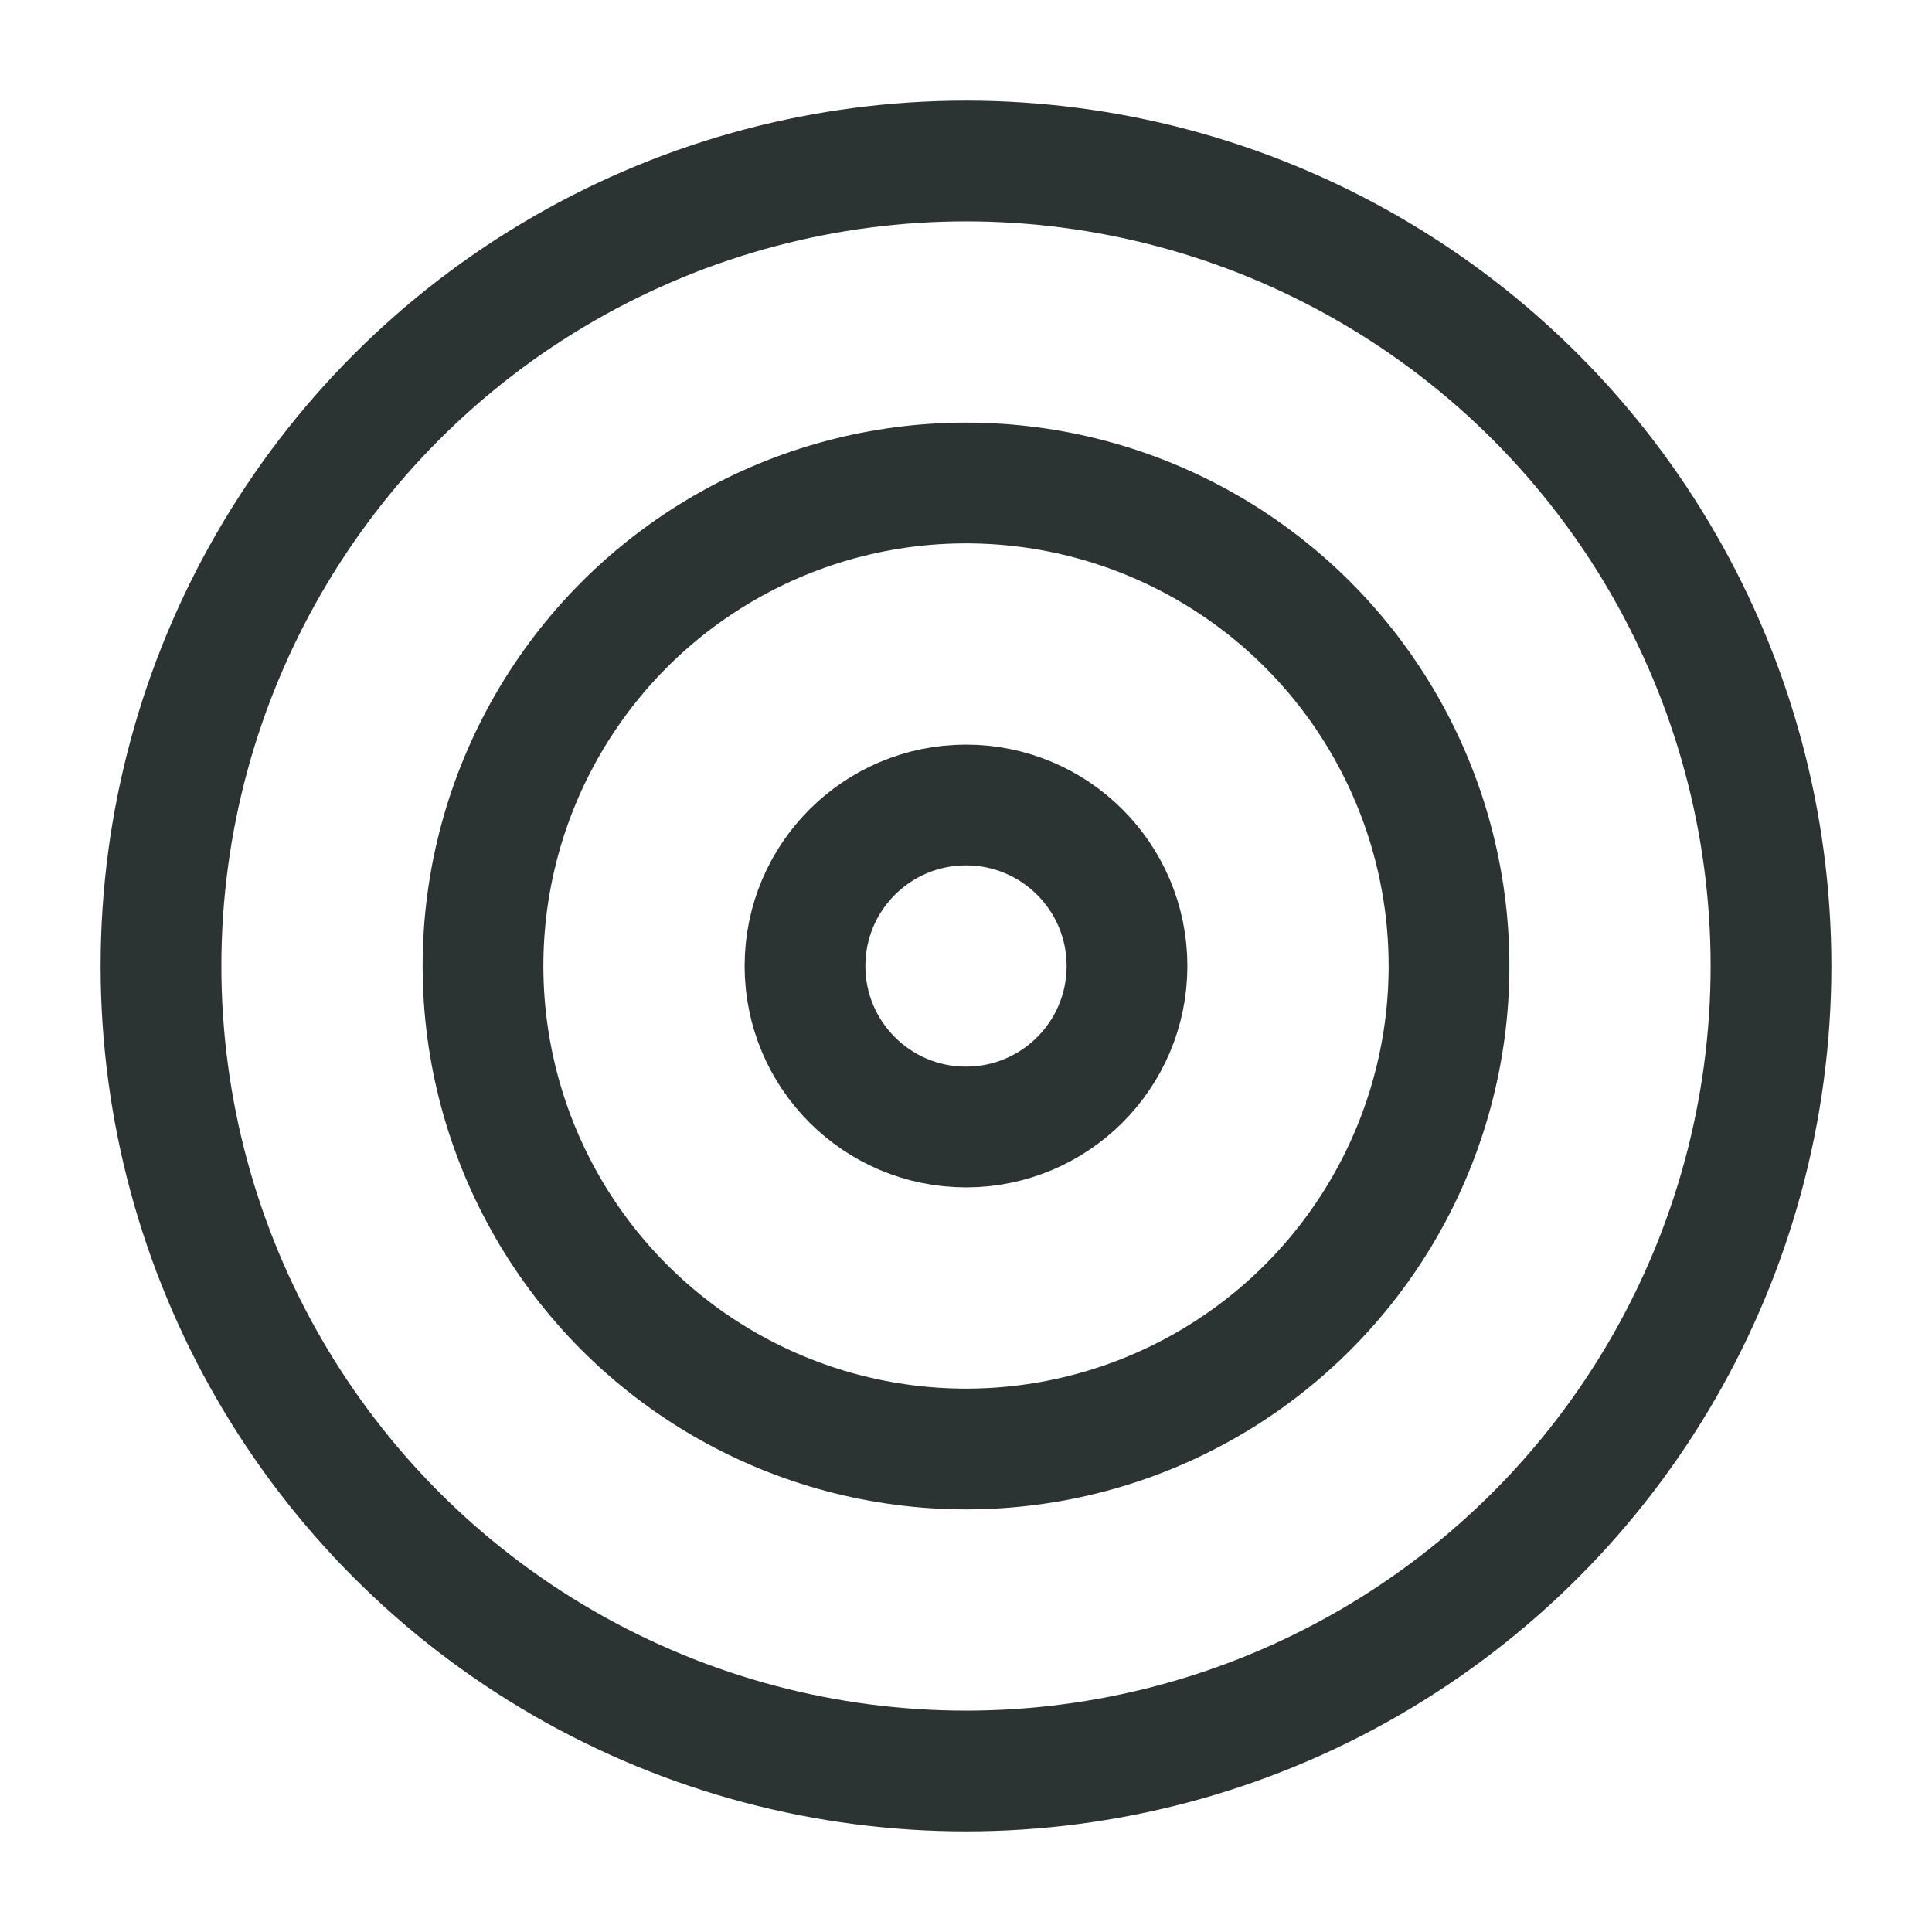
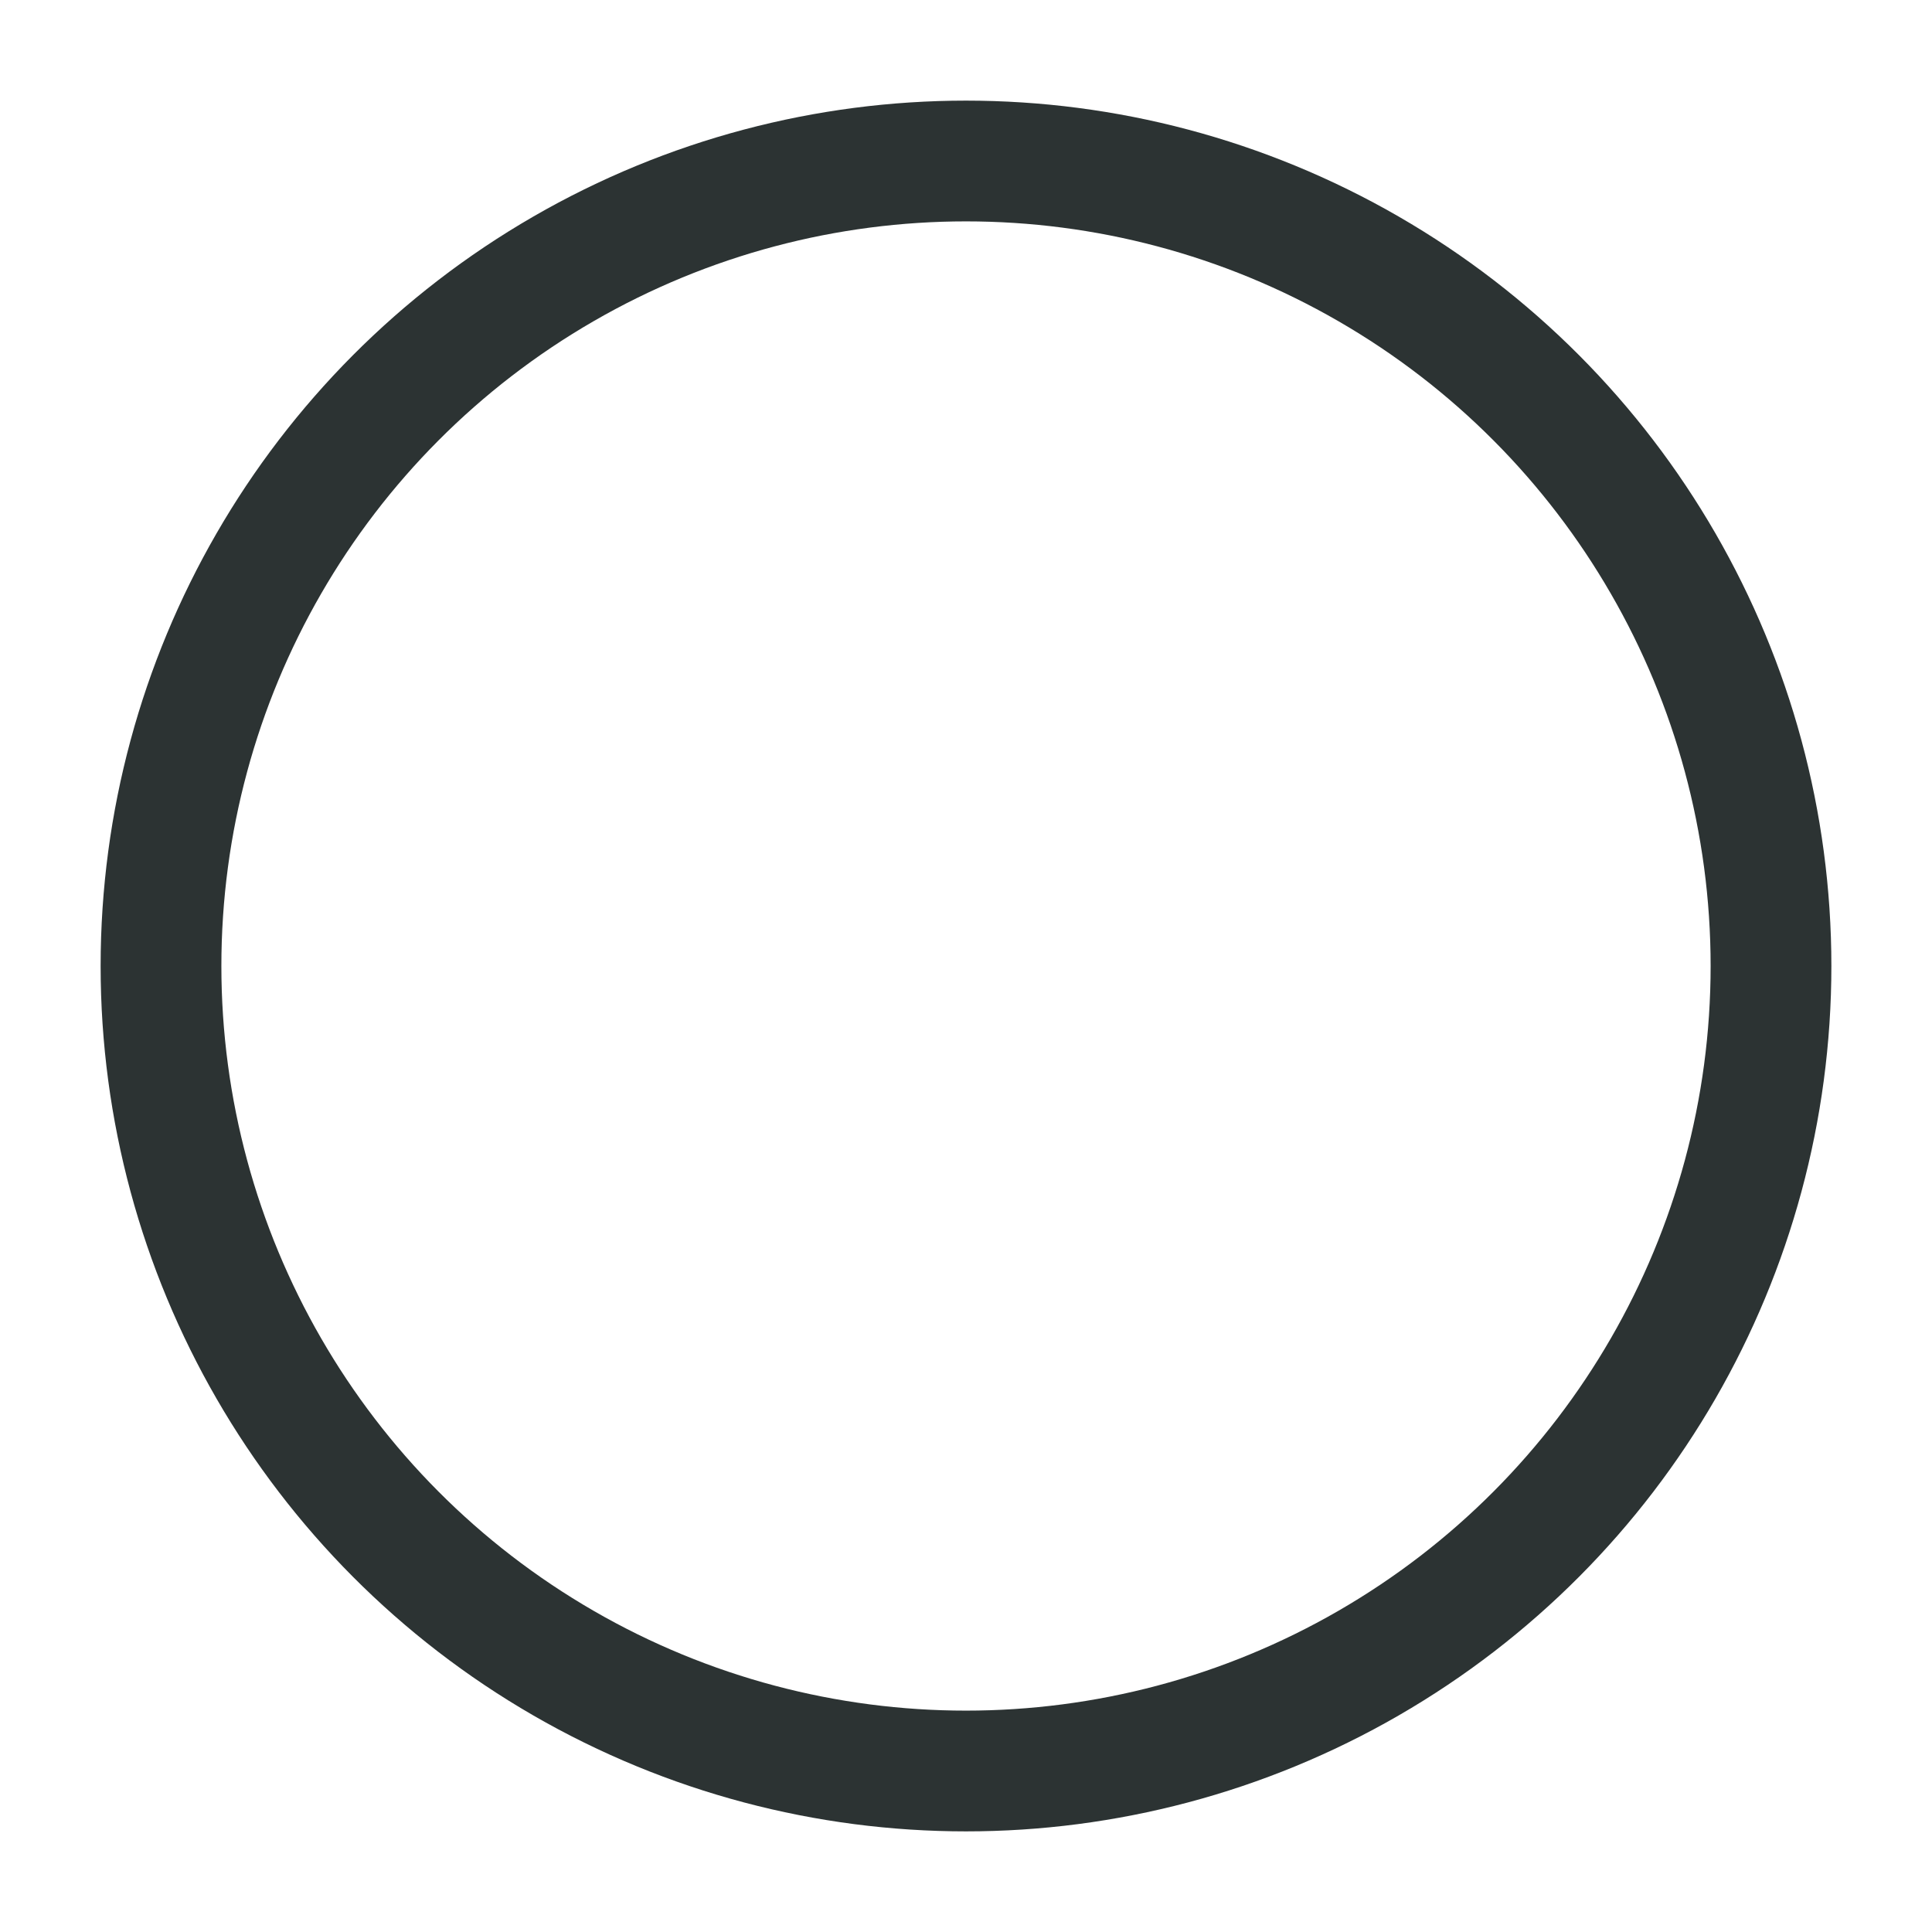
<svg xmlns="http://www.w3.org/2000/svg" width="56" height="56" viewBox="0 0 24 24" fill="none" stroke="#2c3333" stroke-width="1.5" stroke-linecap="round" stroke-linejoin="round" class="feather feather-target">
  <circle cx="12" cy="12" r="10" />
-   <circle cx="12" cy="12" r="6" />
-   <circle cx="12" cy="12" r="2" />
</svg>